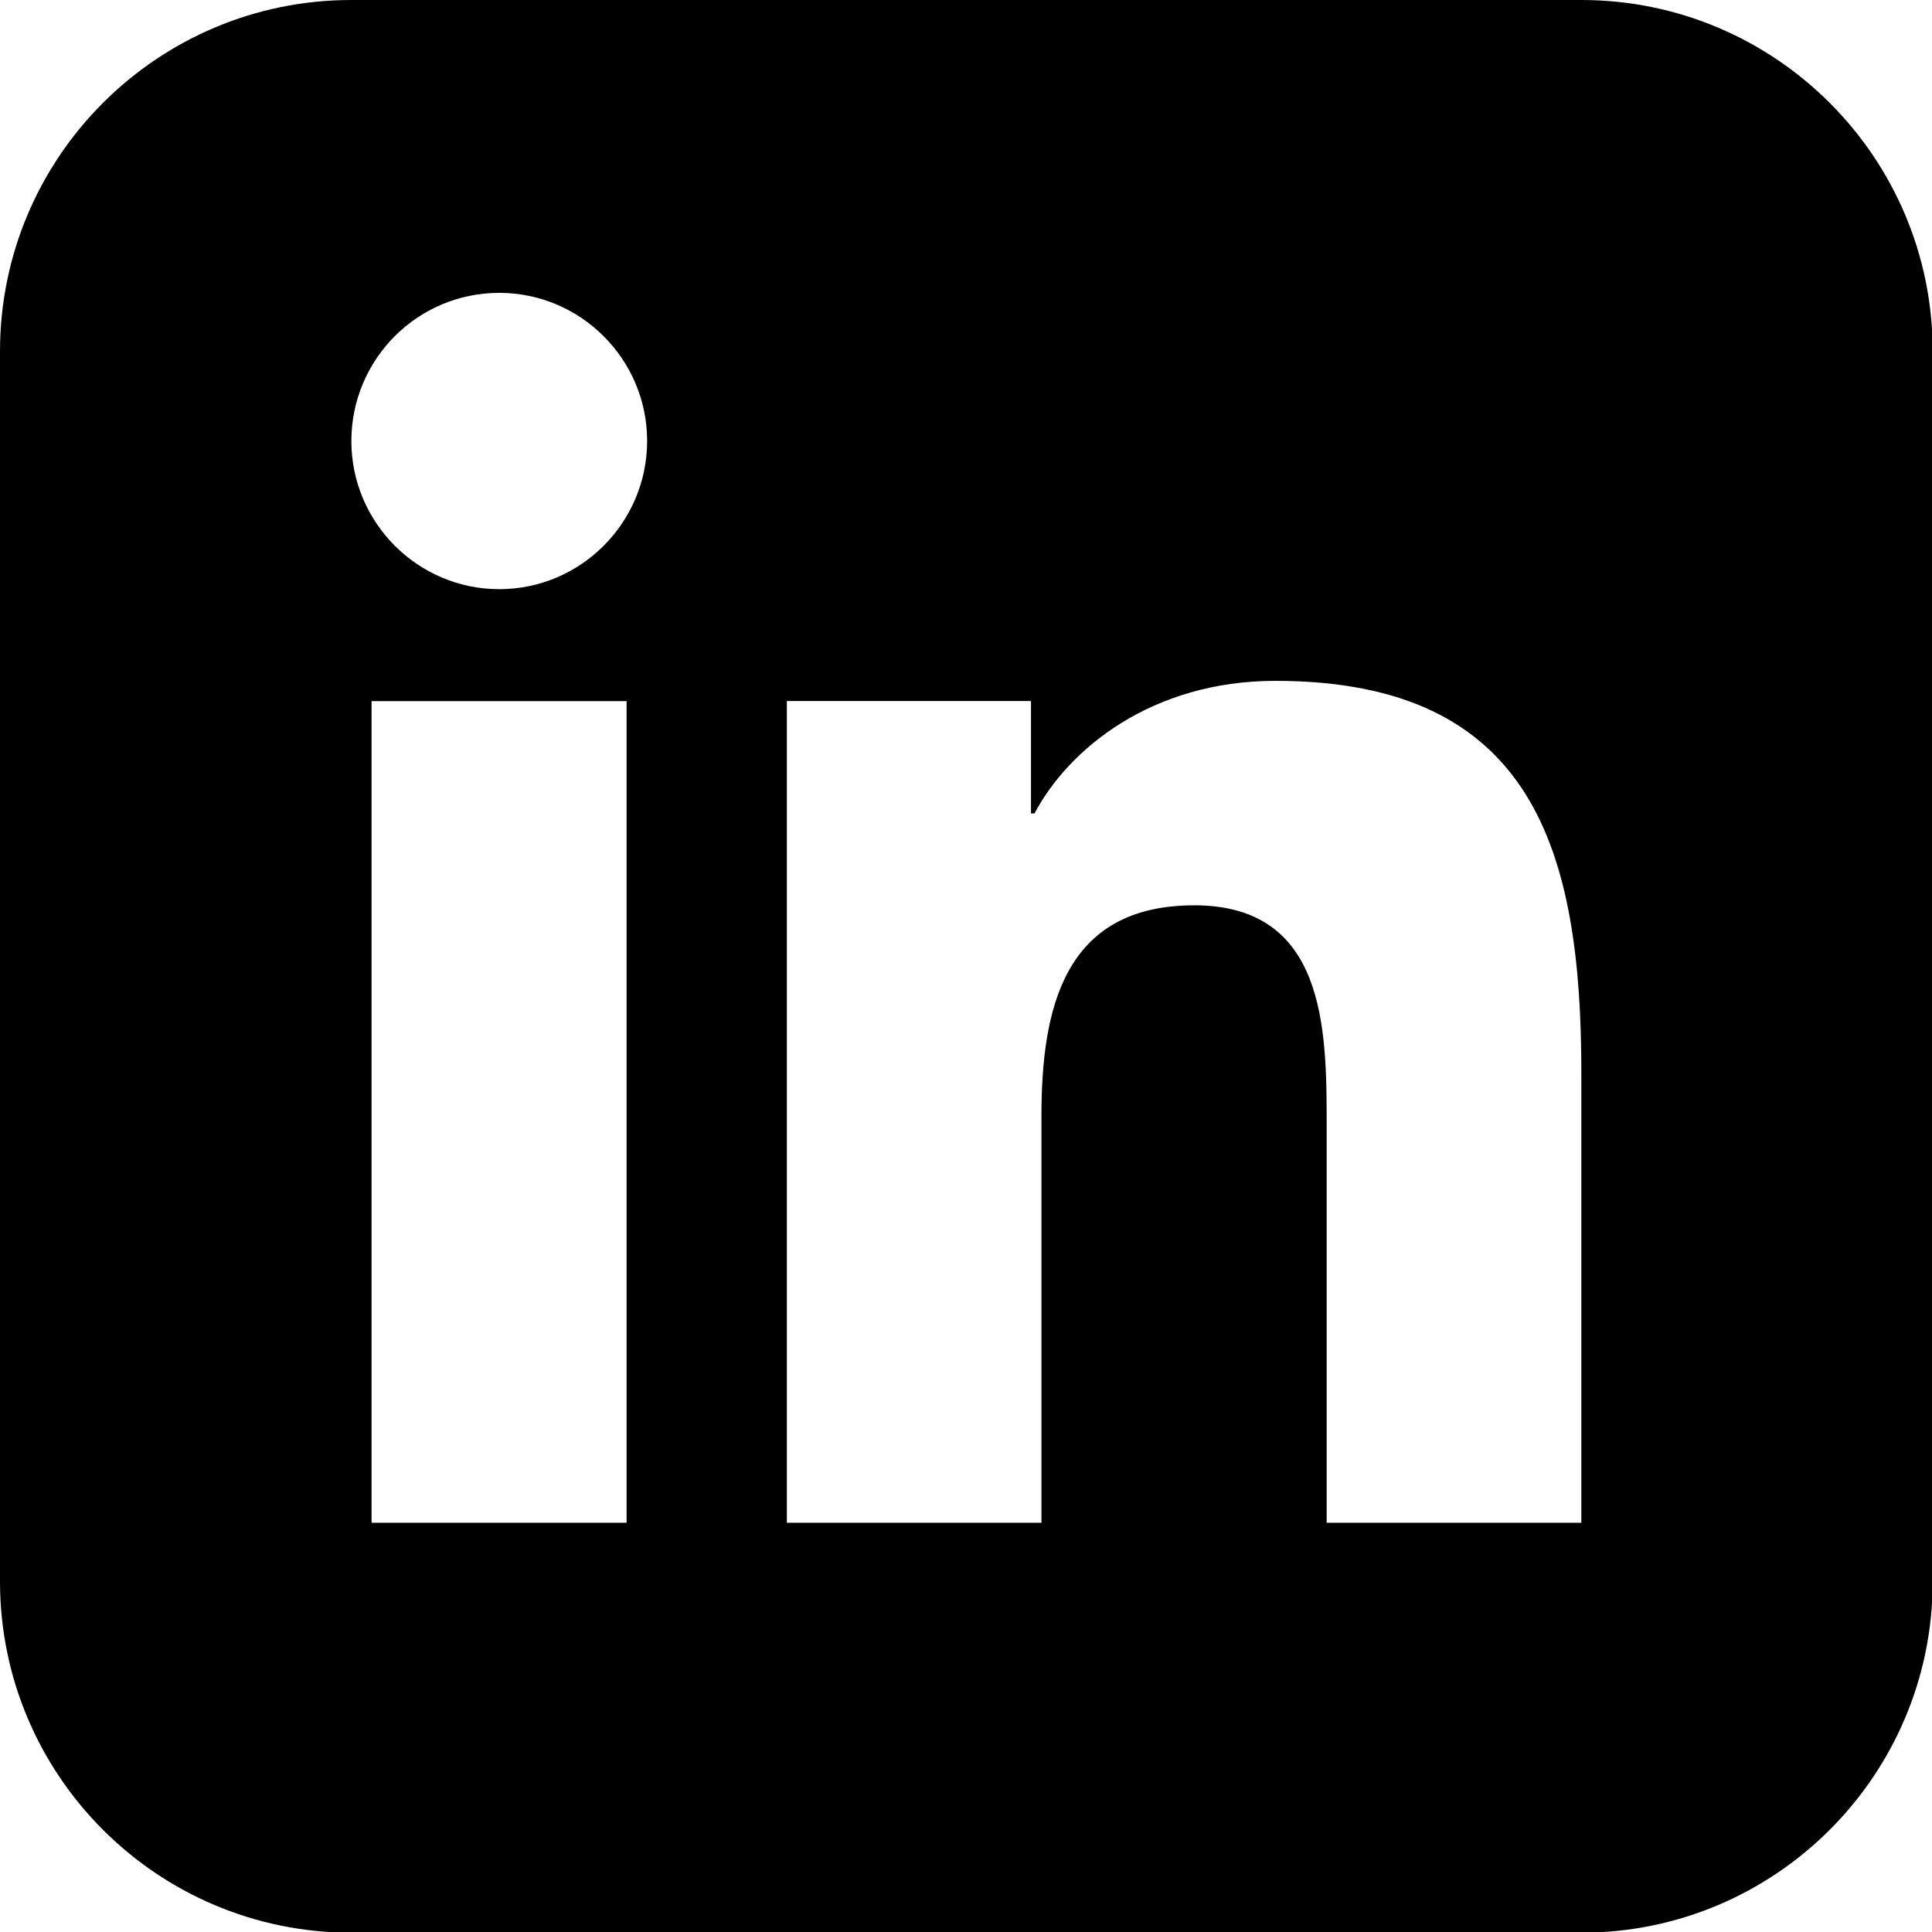
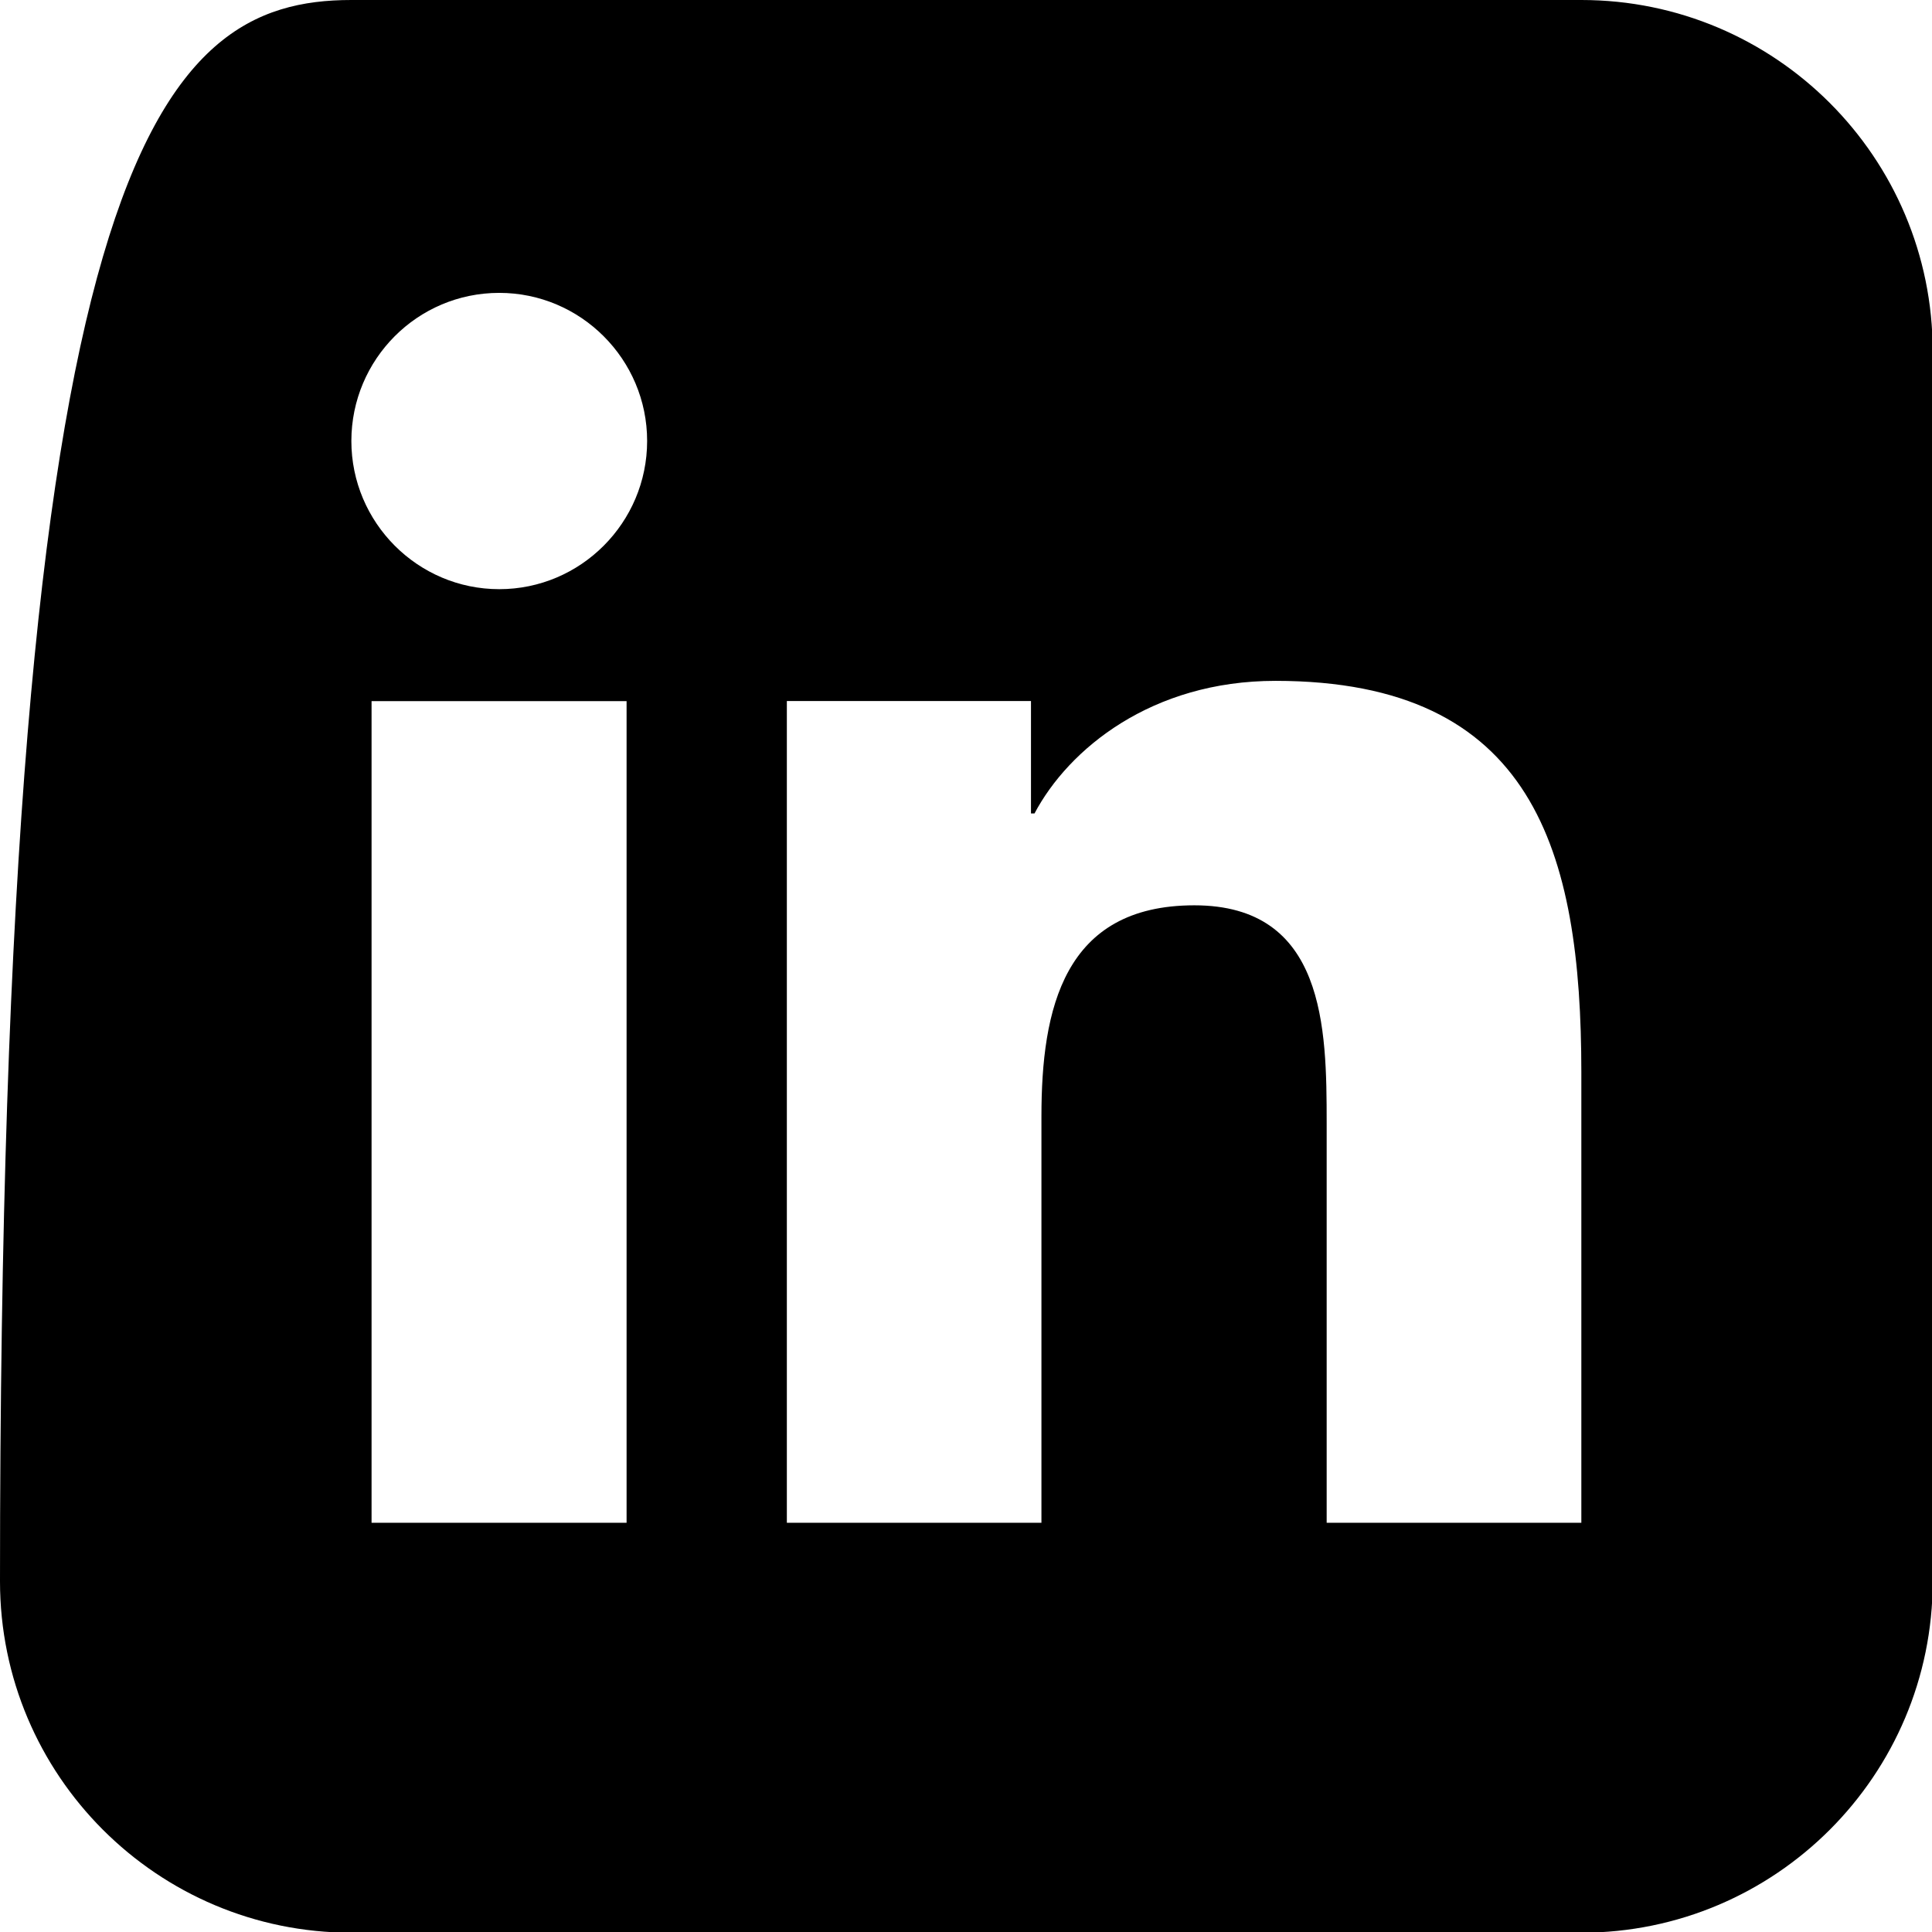
<svg xmlns="http://www.w3.org/2000/svg" fill="none" height="100%" overflow="visible" preserveAspectRatio="none" style="display: block;" viewBox="0 0 22 22" width="100%">
  <g id="Group 4189">
-     <path d="M18.007 0C20.216 6.44492e-08 22.008 1.792 22.008 4.001V18.007C22.008 20.216 20.216 22.008 18.007 22.008H4.001C1.792 22.008 6.44513e-08 20.216 0 18.007V4.001C6.44513e-08 1.792 1.792 6.44492e-08 4.001 0H18.007ZM4.231 17.34H7.135V7.984H4.231V17.34ZM14.524 7.753C13.114 7.753 12.169 8.528 11.78 9.263H11.74V7.983H8.96V17.34H11.859V12.712C11.859 11.49 12.111 10.309 13.6 10.309C15.089 10.309 15.107 11.703 15.107 12.788V17.34H18.007V12.208C18.006 9.688 17.463 7.754 14.524 7.753ZM5.685 3.335C4.753 3.335 4.002 4.092 4.001 5.021C4.001 5.951 4.757 6.709 5.685 6.709C6.613 6.709 7.369 5.951 7.369 5.021C7.369 4.092 6.613 3.335 5.685 3.335Z" fill="black" id="Subtract" />
+     <path d="M18.007 0C20.216 6.44492e-08 22.008 1.792 22.008 4.001V18.007C22.008 20.216 20.216 22.008 18.007 22.008H4.001C1.792 22.008 6.44513e-08 20.216 0 18.007C6.44513e-08 1.792 1.792 6.44492e-08 4.001 0H18.007ZM4.231 17.34H7.135V7.984H4.231V17.34ZM14.524 7.753C13.114 7.753 12.169 8.528 11.78 9.263H11.74V7.983H8.96V17.34H11.859V12.712C11.859 11.49 12.111 10.309 13.6 10.309C15.089 10.309 15.107 11.703 15.107 12.788V17.34H18.007V12.208C18.006 9.688 17.463 7.754 14.524 7.753ZM5.685 3.335C4.753 3.335 4.002 4.092 4.001 5.021C4.001 5.951 4.757 6.709 5.685 6.709C6.613 6.709 7.369 5.951 7.369 5.021C7.369 4.092 6.613 3.335 5.685 3.335Z" fill="black" id="Subtract" />
  </g>
</svg>